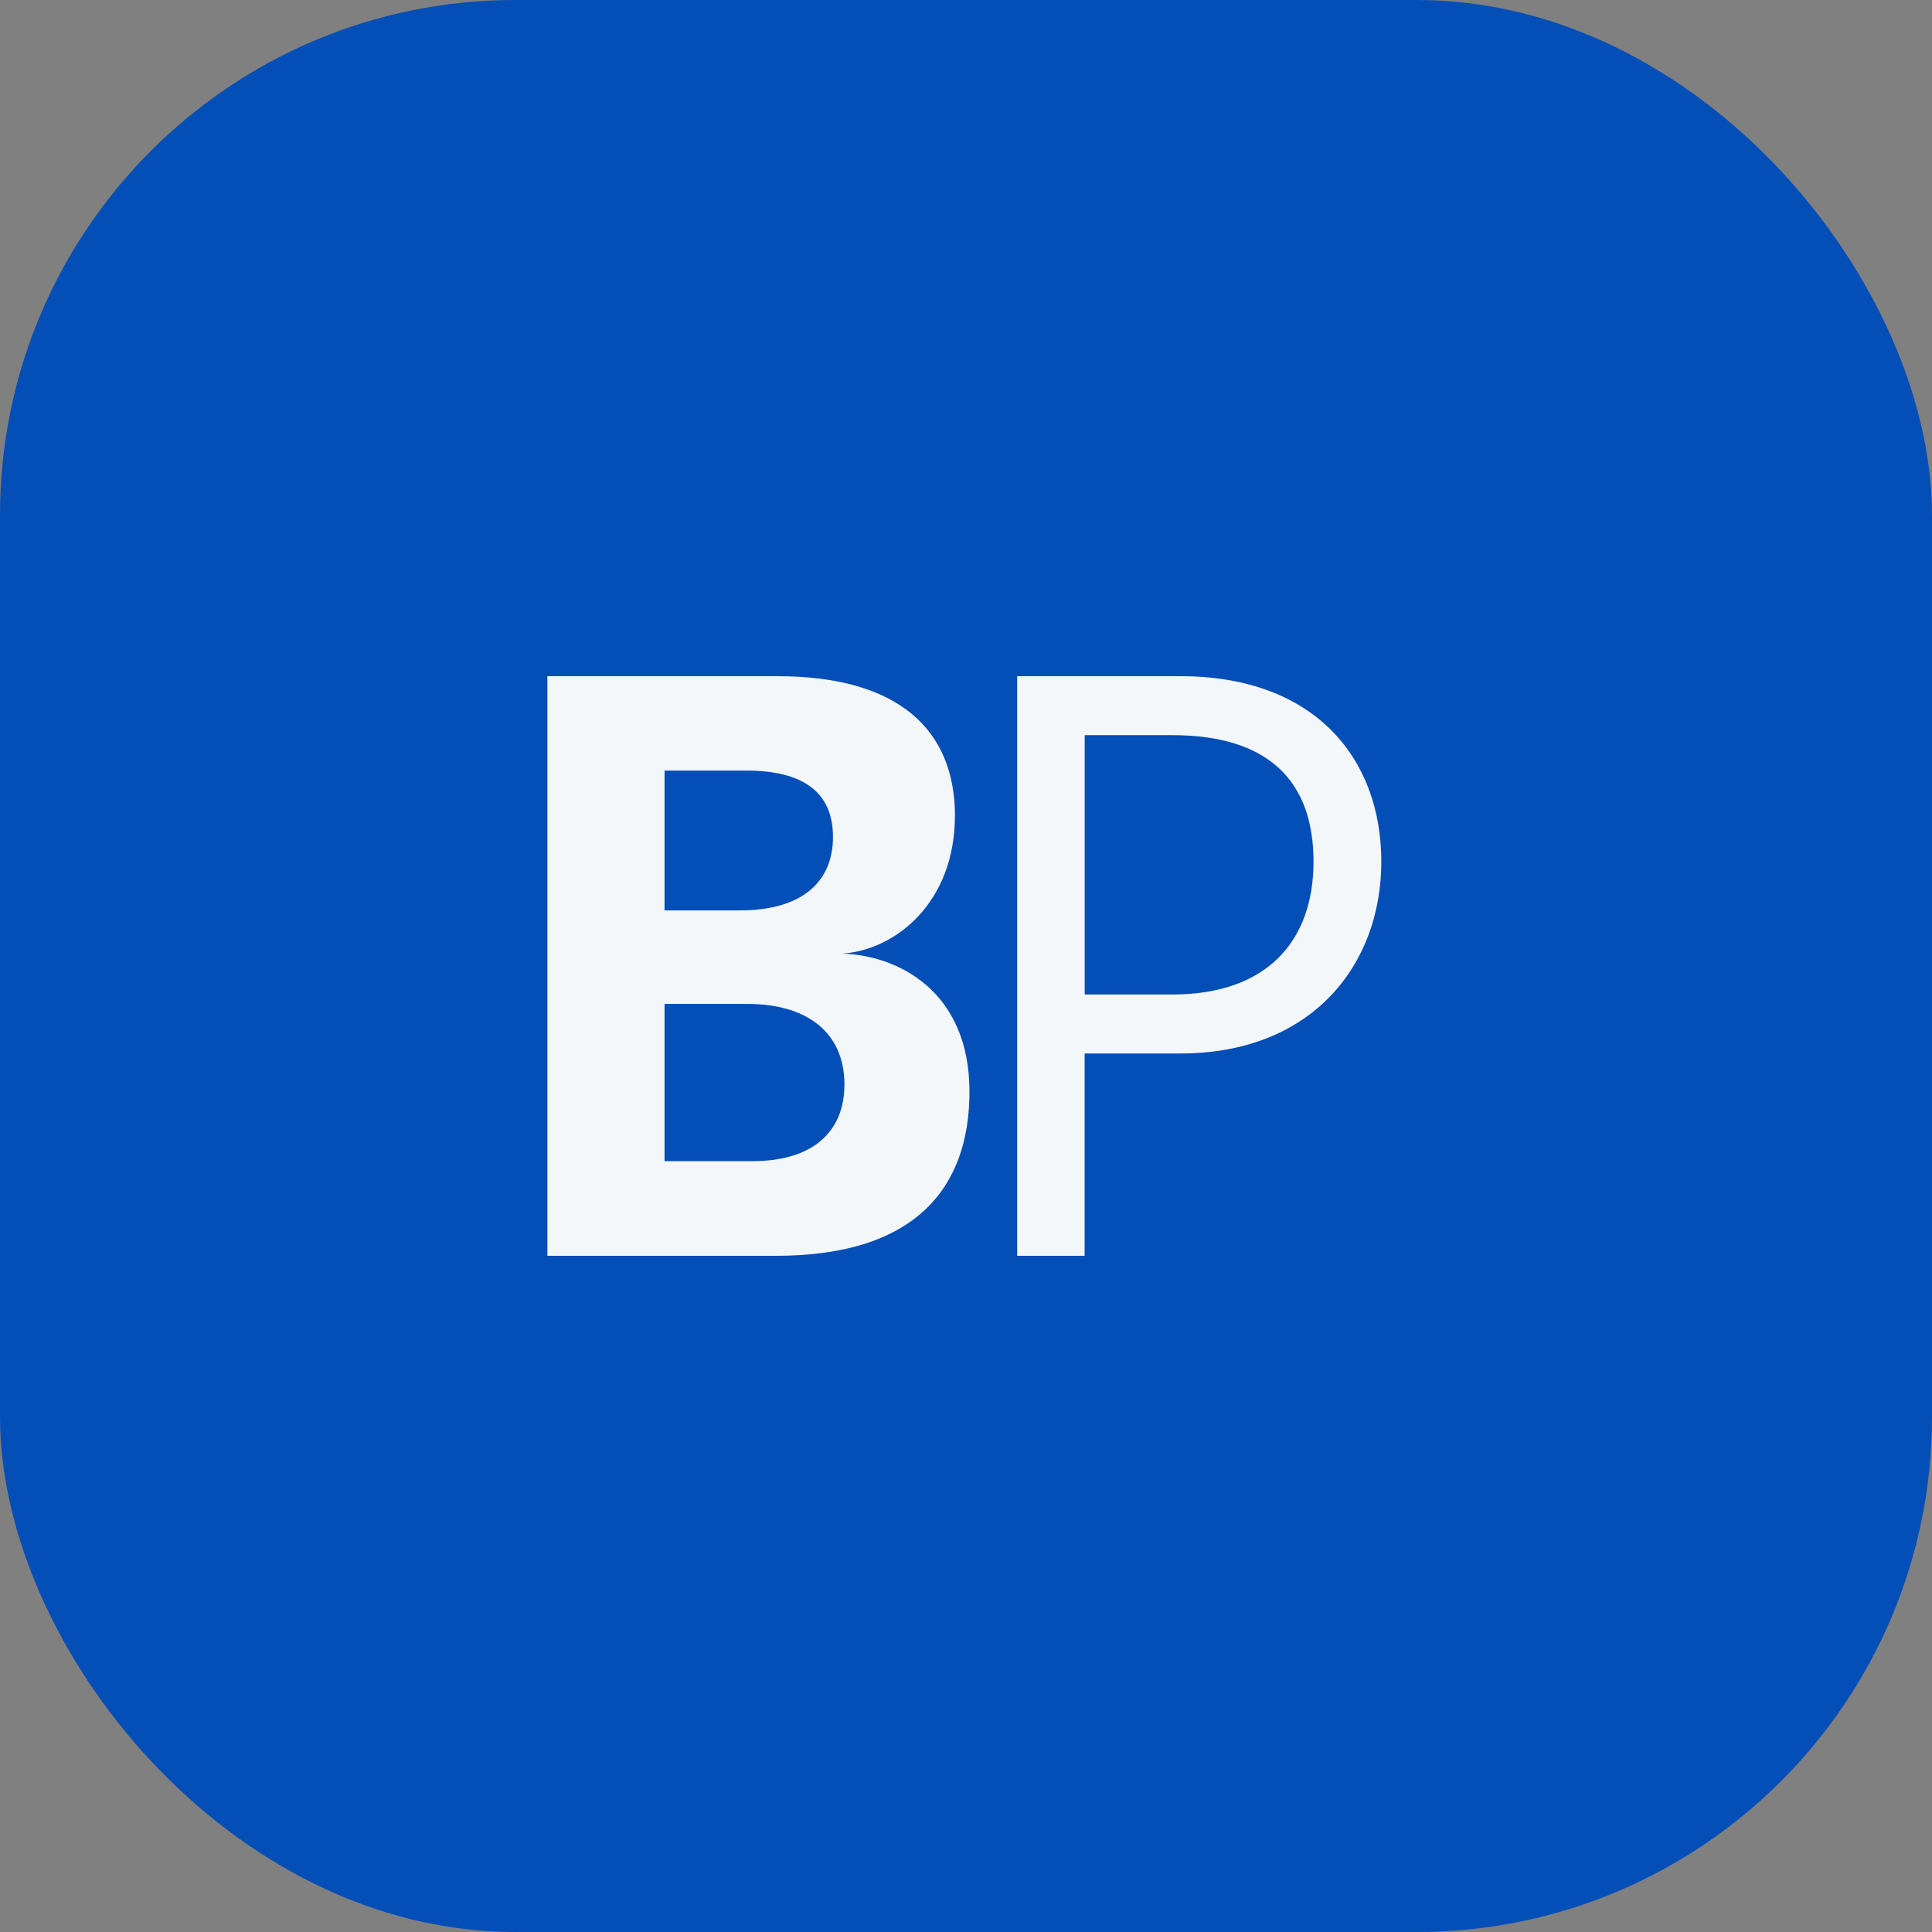
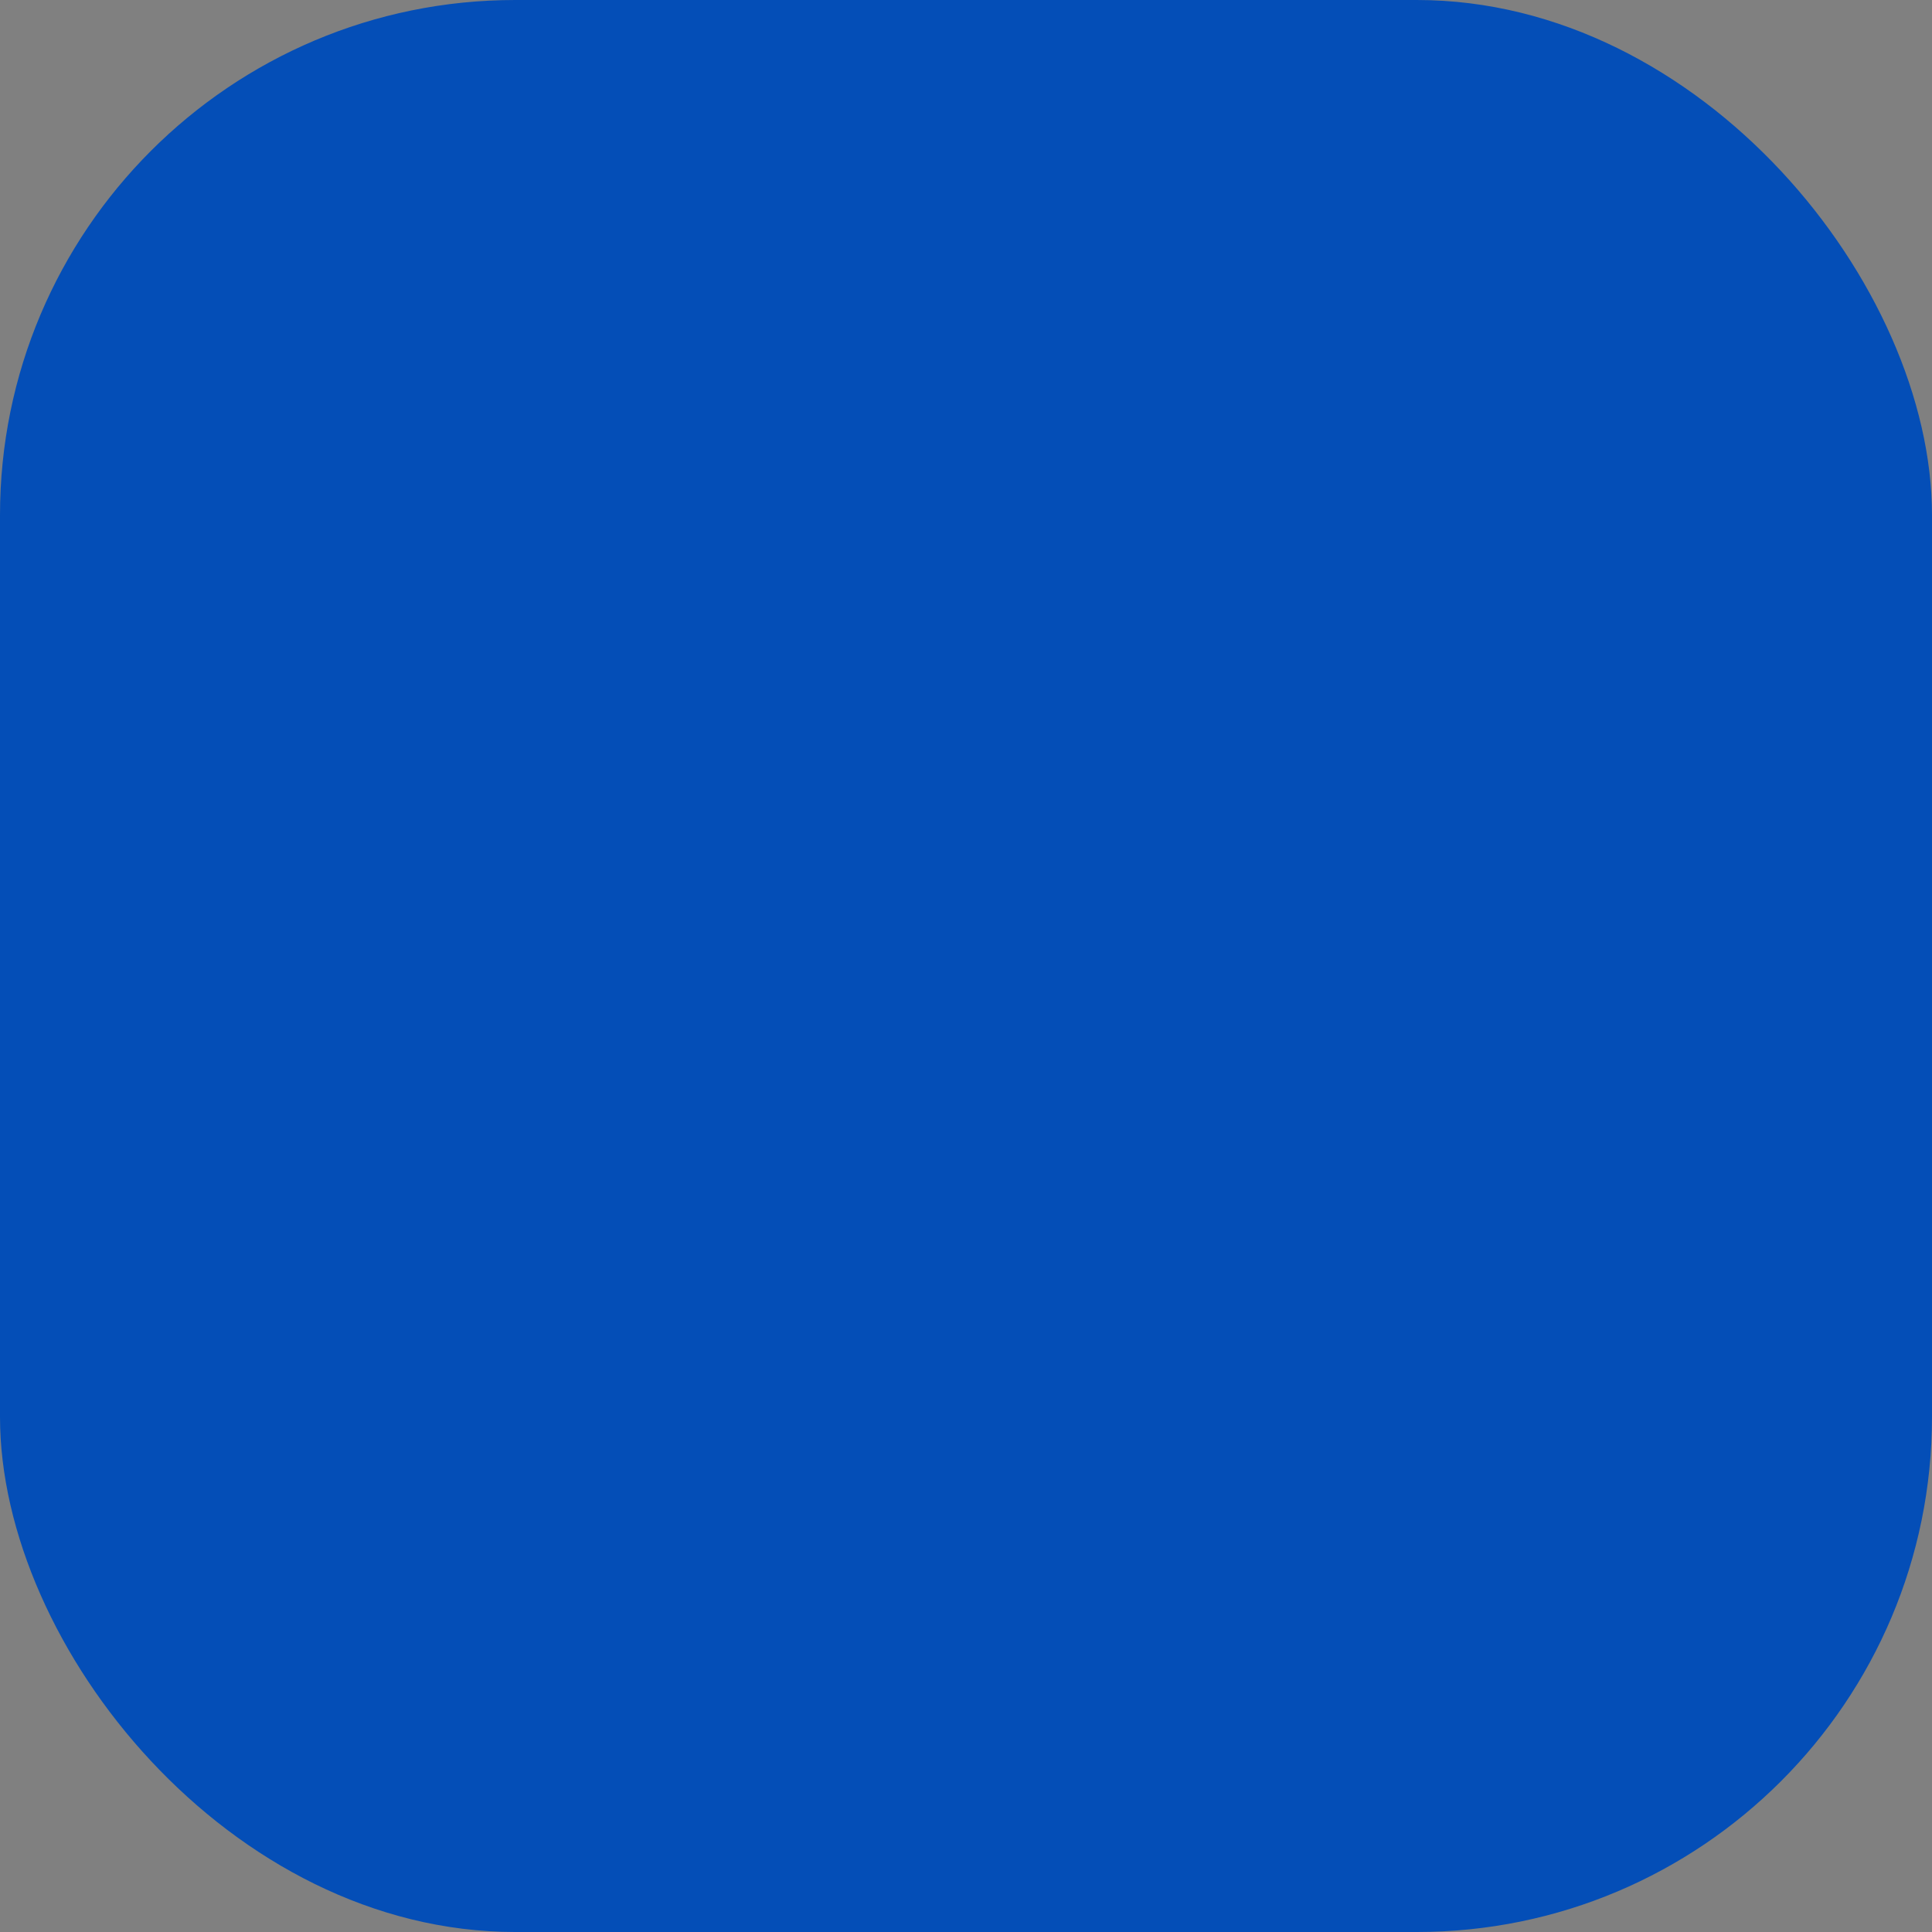
<svg xmlns="http://www.w3.org/2000/svg" width="600" height="600" fill="none">
  <rect width="100%" height="100%" fill="#808080" stroke="none" />
  <rect width="600" height="600" fill="#044EB7" rx="160" />
  <g fill="#F4F7F9" clip-path="url(#a)">
-     <path d="M296.551 253.454c0 26.601-18.246 41.607-35.034 42.707 17.407.484 39.562 11.705 39.562 42.838 0 29.417-16.302 51.001-60.039 51.001H170V210h71.438c37.729 0 55.135 16.722 55.135 43.454h-.022Zm-90.17-14.169v43.454h23.393c19.351 0 28.916-8.911 28.916-22.816s-9.3-20.616-26.95-20.616h-25.359v-.022Zm55.865 97.514c0-16.348-11.884-25.017-30.02-25.017h-25.845v48.823h27.325c18.754 0 28.54-9.153 28.54-23.806ZM315.901 390V210h50.718c41.771 0 62.359 25.633 62.359 57.602 0 31.969-21.449 59.56-62.359 59.56h-29.777V390h-20.941Zm20.963-161.694v80.55h27.193c29.401 0 43.869-16.59 43.869-41.254 0-24.665-13.607-39.296-43.869-39.296h-27.193Z" />
-   </g>
+     </g>
  <defs>
    <clipPath id="a">
      <path fill="#fff" d="M170 210h259v180H170z" />
    </clipPath>
  </defs>
</svg>